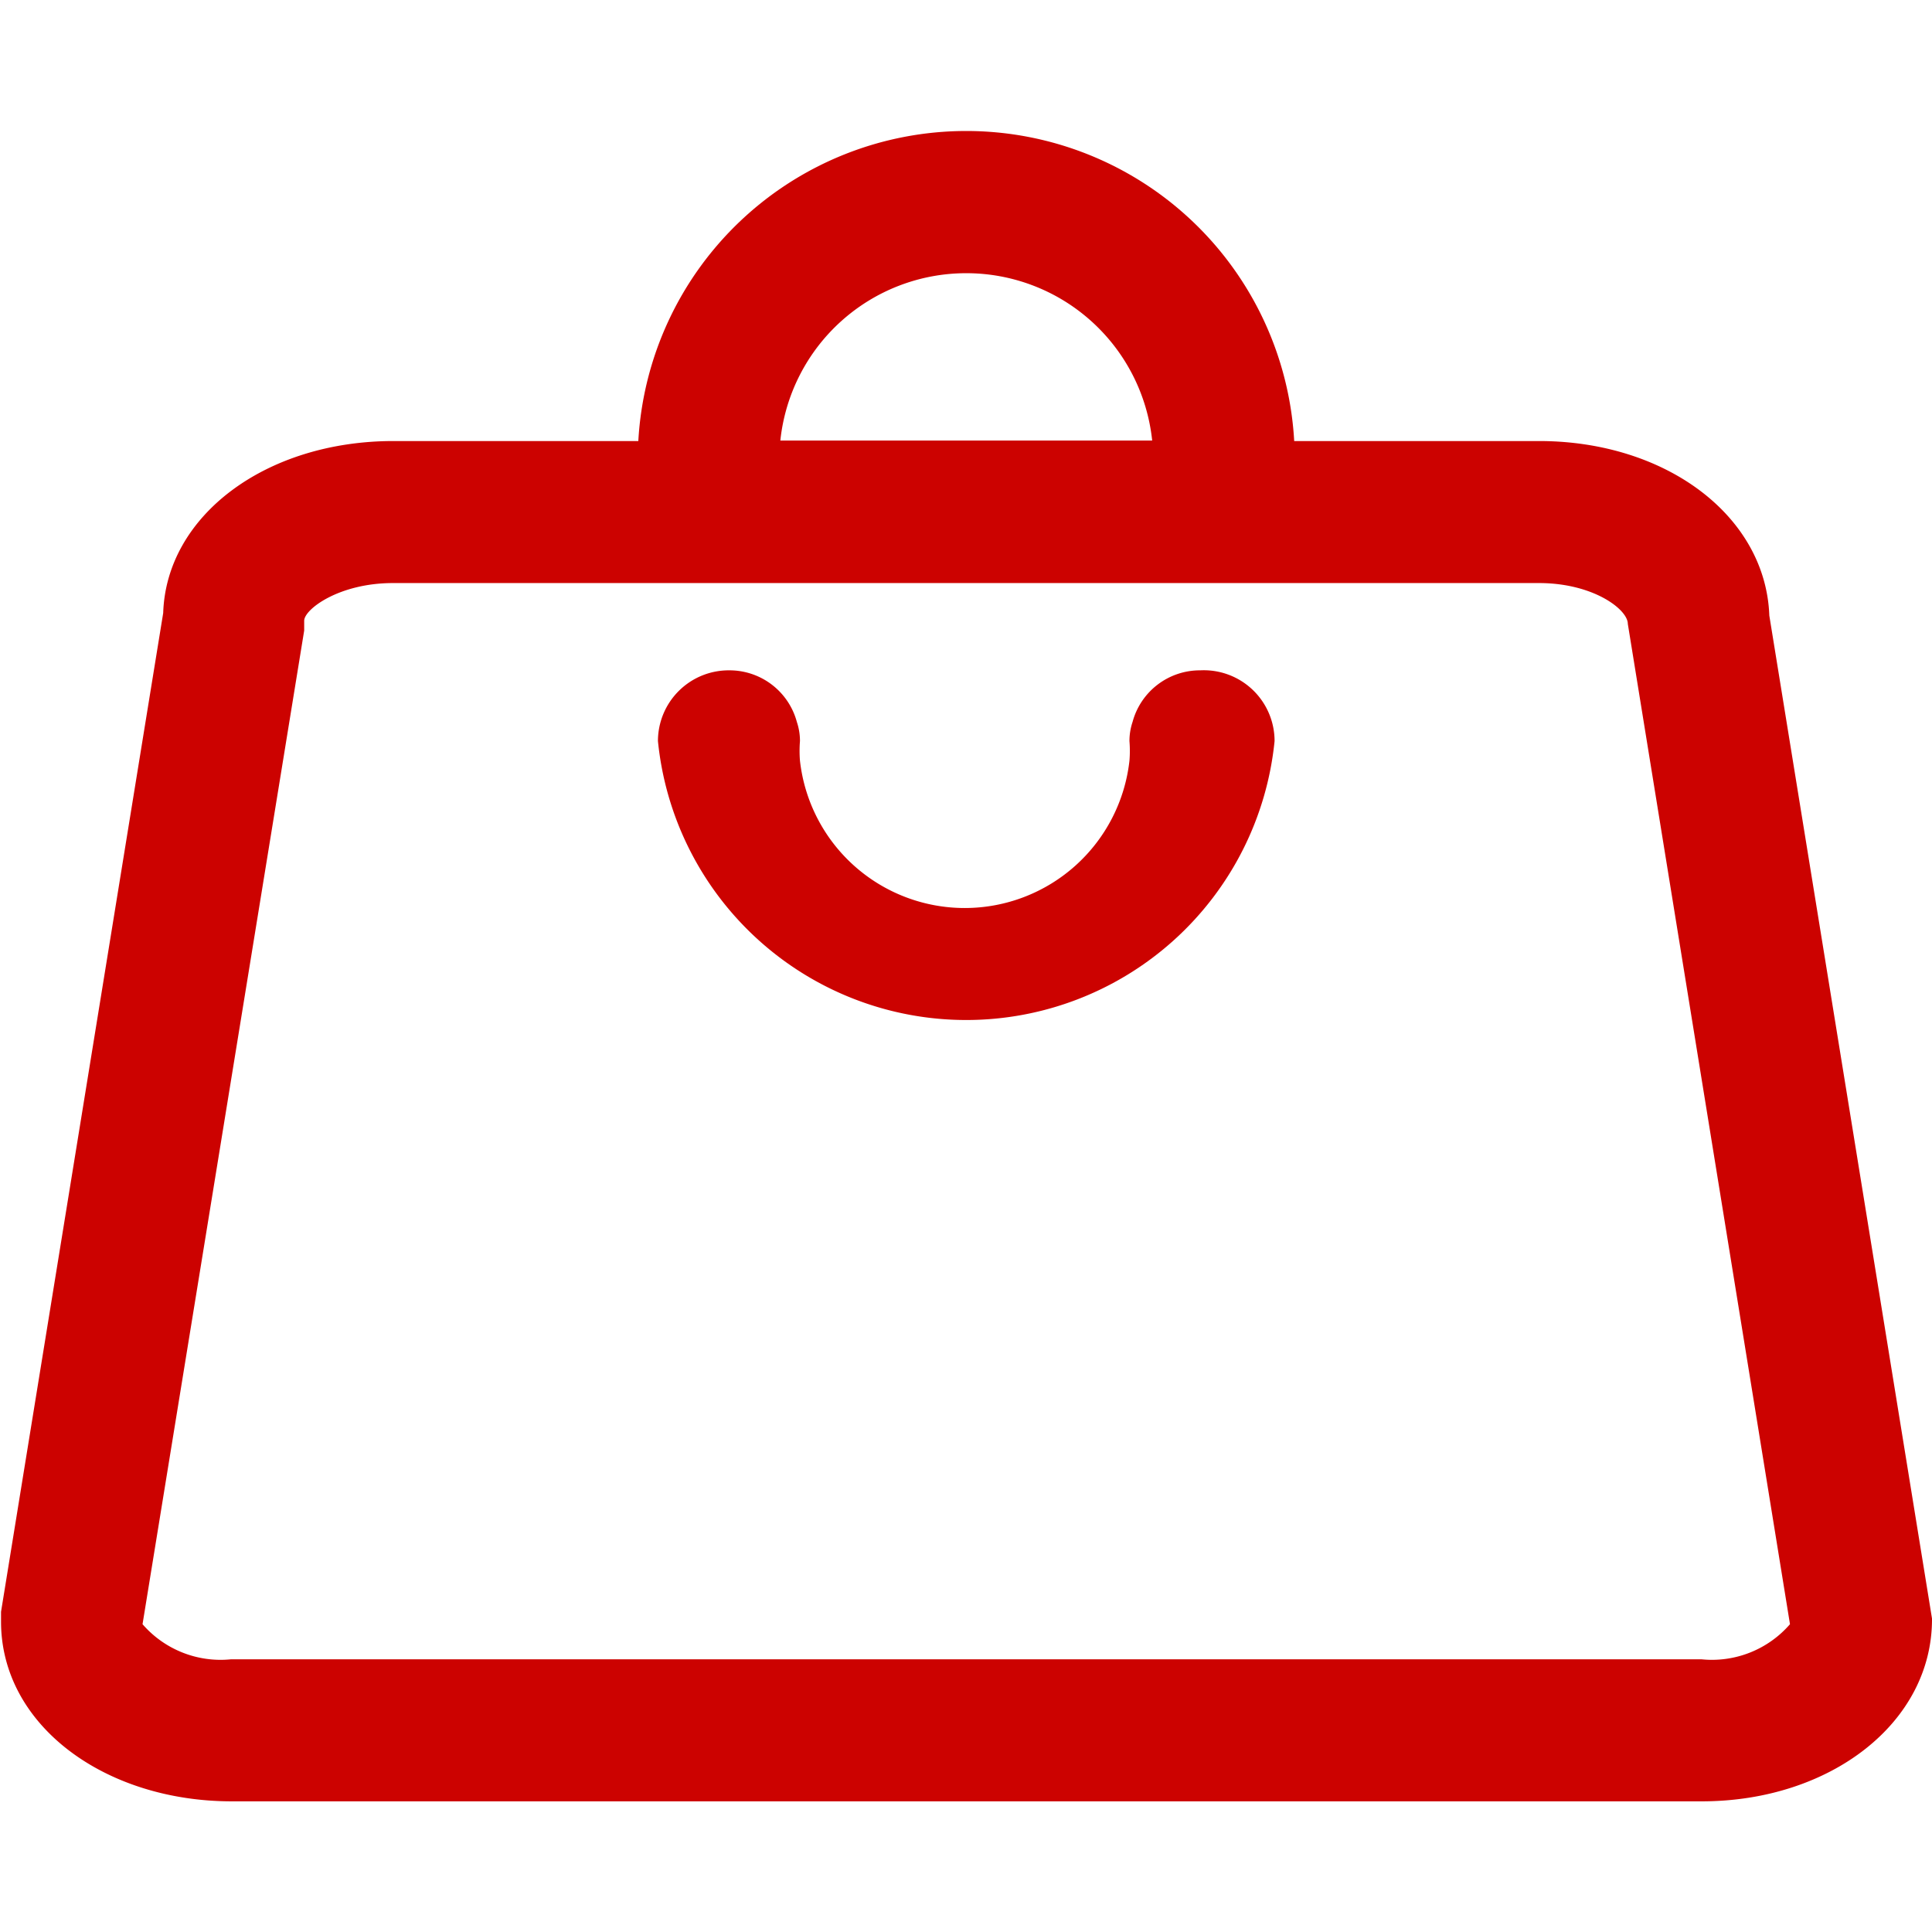
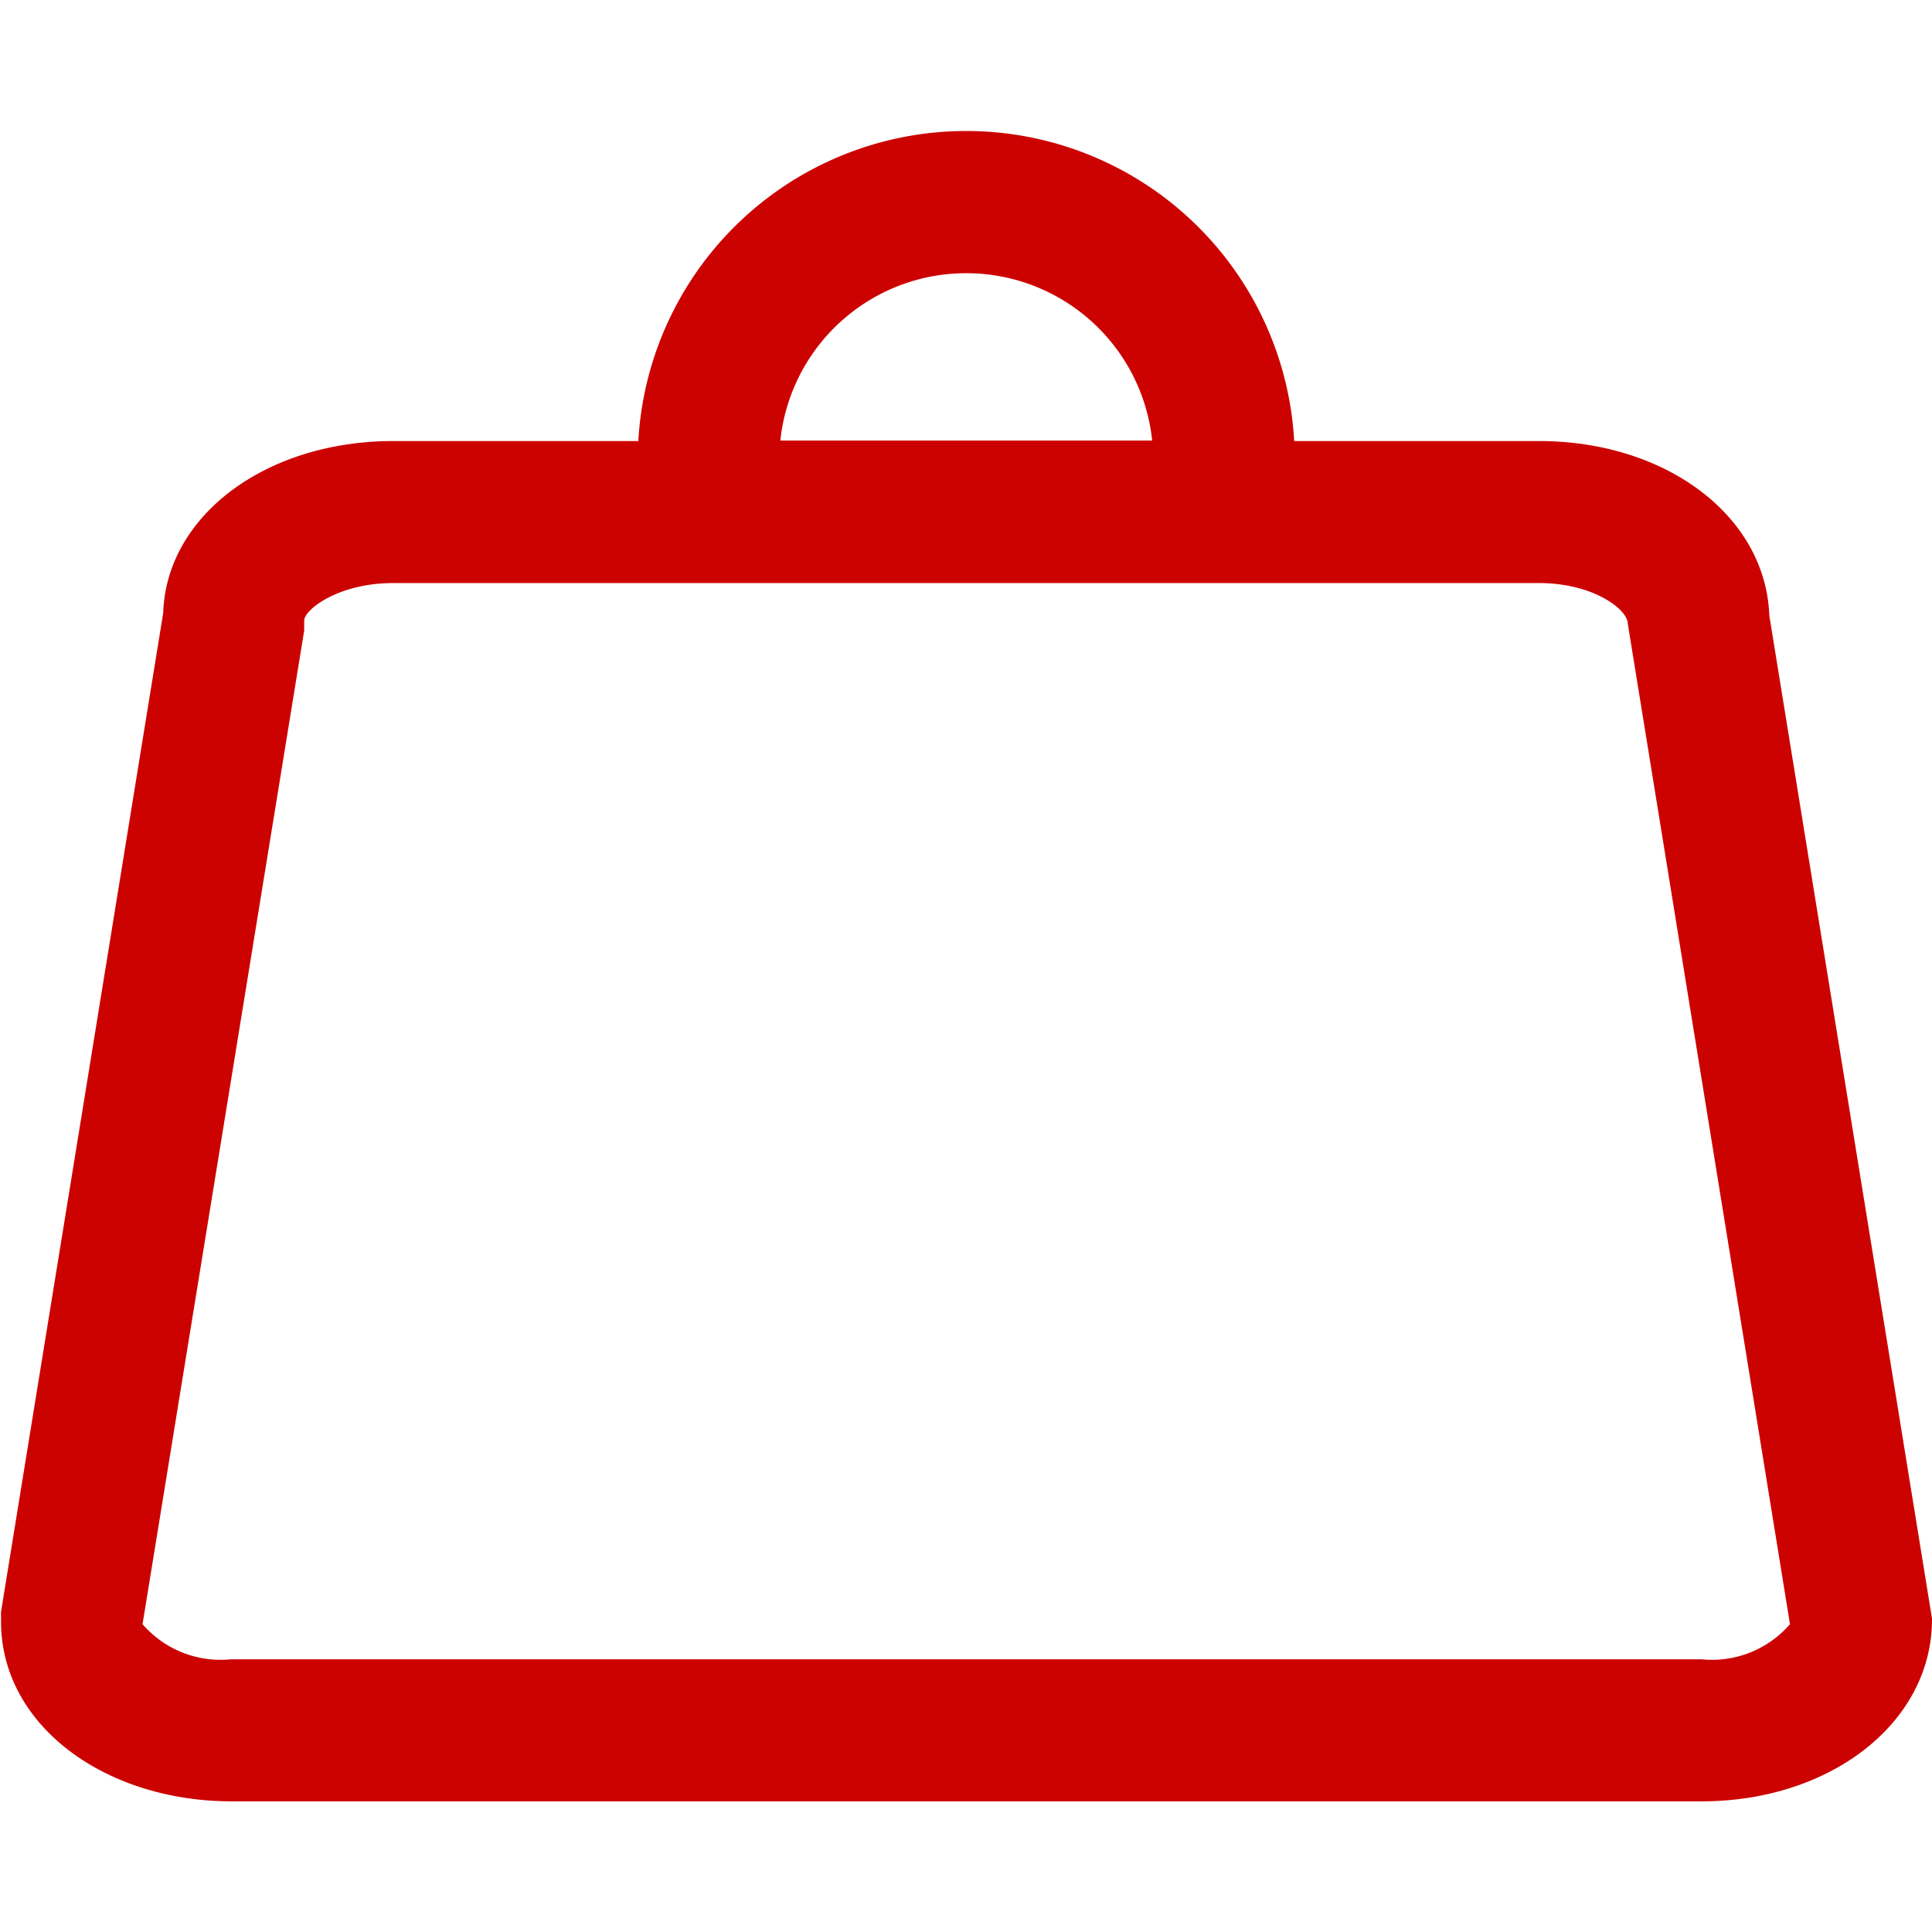
<svg xmlns="http://www.w3.org/2000/svg" viewBox="0 0 37.41 32.35" width="40" height="40">
  <path d="M44.87,22.17c-.07-1.93-2-3.38-4.46-3.38H35.67a6.36,6.36,0,0,0-12.7,0H18.23c-2.48,0-4.4,1.45-4.46,3.33L10.63,41.46l0,.19c0,2,2,3.48,4.47,3.48H43.56c2.5,0,4.47-1.53,4.46-3.54ZM25.72,18.78a3.62,3.62,0,0,1,7.2,0h-7.2Zm17.84,23.6H15.08a2,2,0,0,1-1.71-.68L16.5,22.46v-.19c0-.22.67-.73,1.72-.73H40.41c1.05,0,1.72.51,1.72.79L45.27,41.7A2,2,0,0,1,43.56,42.38Z" transform="translate(-10.61 -12.78)" style="fill:#cc0200" />
-   <path d="M35.29,24.6a6,6,0,0,1-11.94,0,1.37,1.37,0,0,1,1.38-1.37,1.35,1.35,0,0,1,1.31,1,1.15,1.15,0,0,1,.06.37,2.34,2.34,0,0,0,0,.38,3.21,3.21,0,0,0,6.38,0,2.34,2.34,0,0,0,0-.38,1.15,1.15,0,0,1,.06-.37,1.35,1.35,0,0,1,1.31-1A1.37,1.37,0,0,1,35.29,24.6Z" transform="translate(-10.61 -12.78)" style="fill:#cc0200" />
</svg>